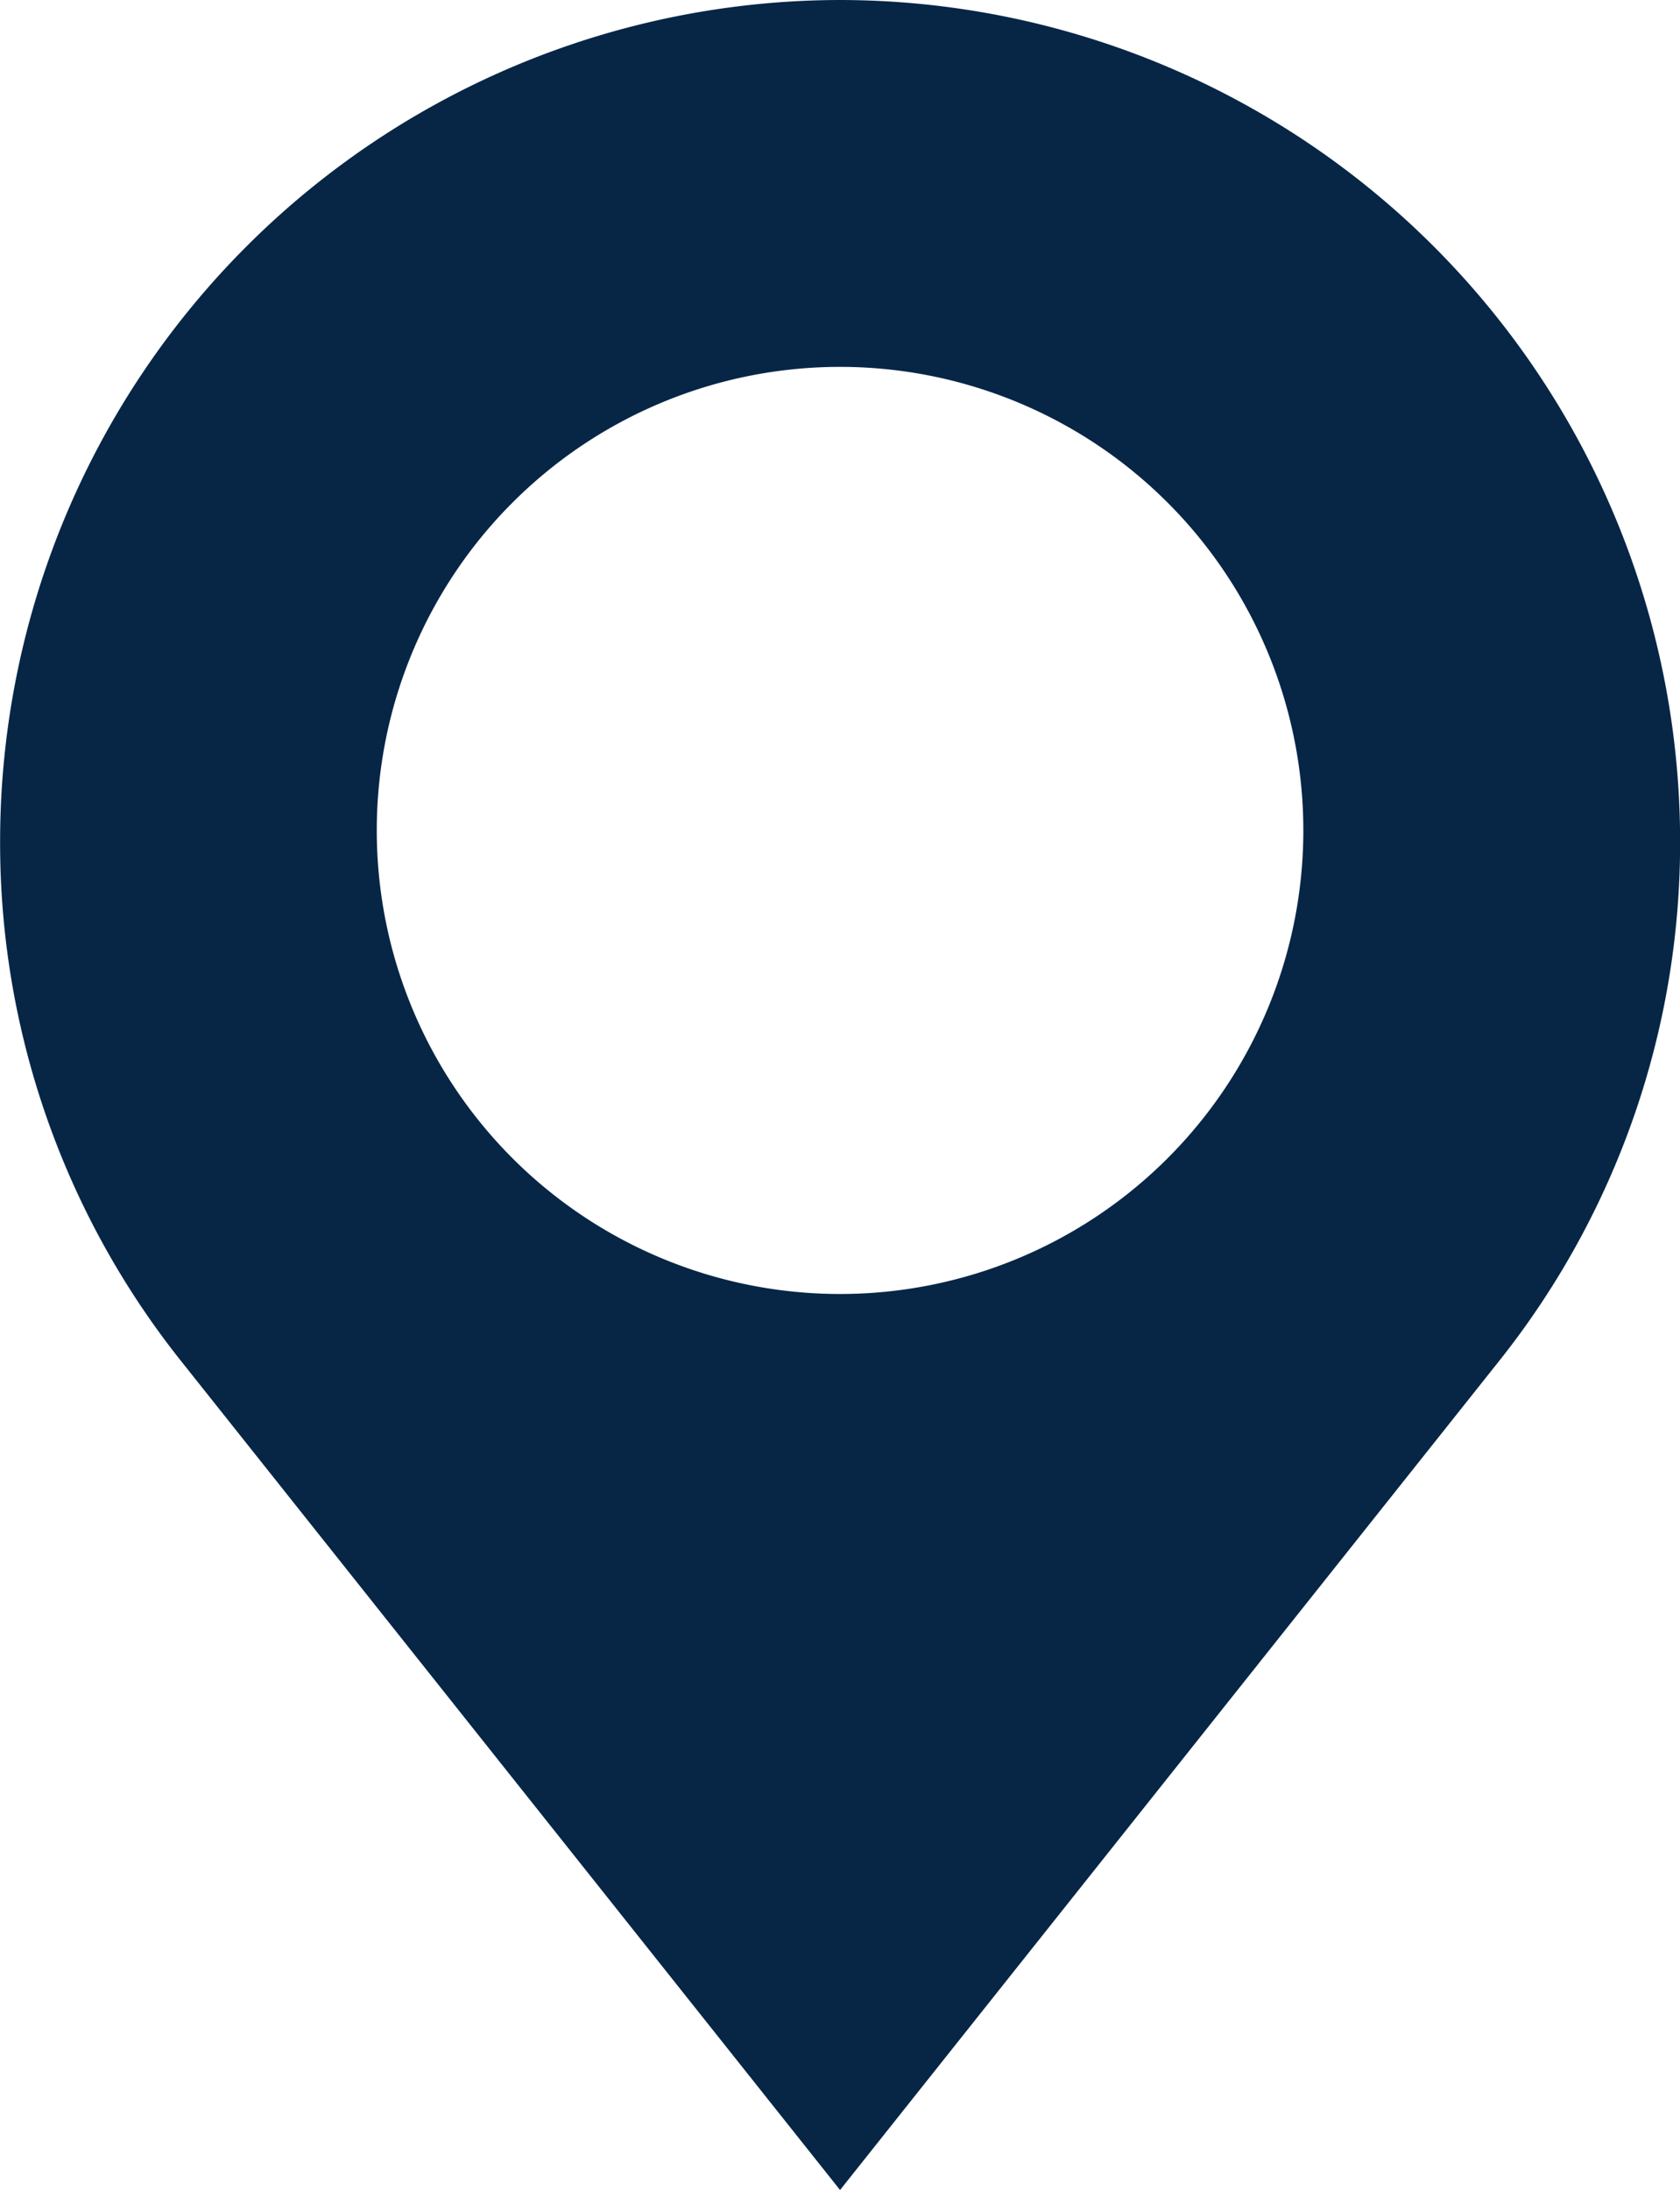
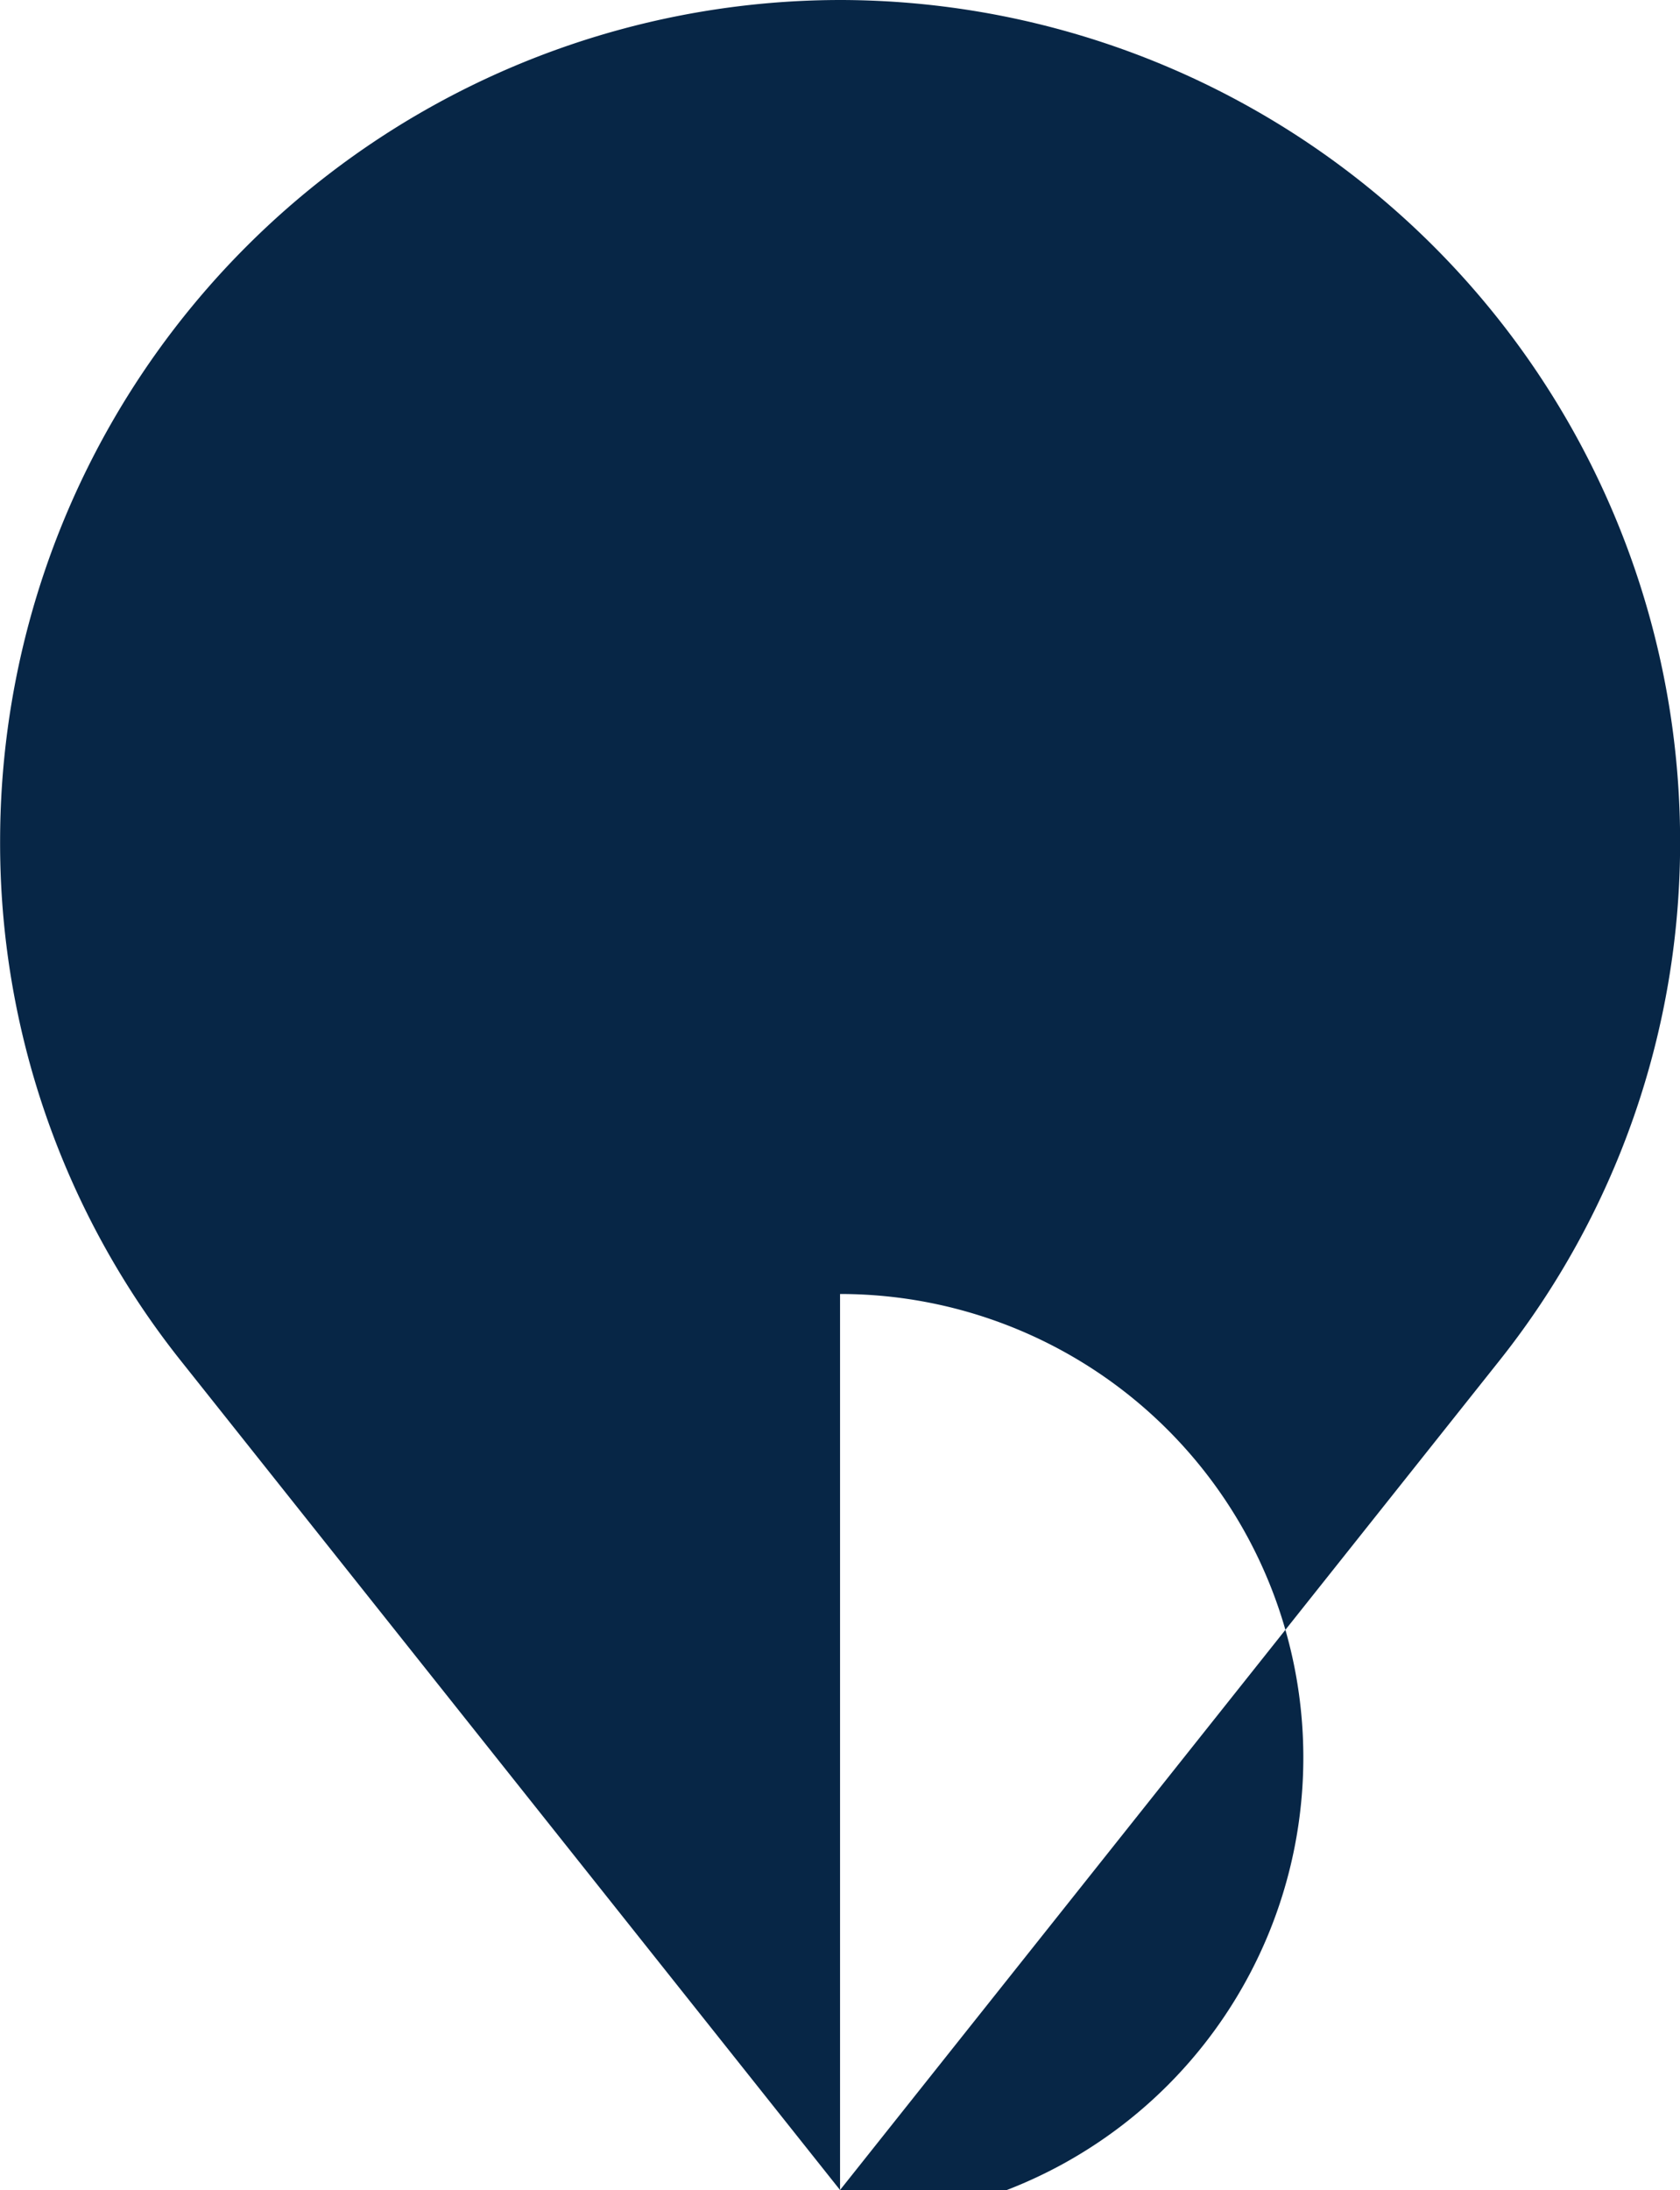
<svg xmlns="http://www.w3.org/2000/svg" width="16.119" height="21.001" viewBox="0 0 16.119 21.001">
  <g id="Group_21919" data-name="Group 21919" transform="translate(-867.058 1)">
-     <path id="Path_34815" data-name="Path 34815" d="M875.118-1a8.069,8.069,0,0,0-8.059,8.059,7.971,7.971,0,0,0,1.737,4.993L875.118,20l6.324-7.95a7.972,7.972,0,0,0,1.736-4.991A8.069,8.069,0,0,0,875.118-1Zm0,12.408a4.445,4.445,0,0,1,0-8.89h0a4.445,4.445,0,1,1,0,8.89Z" fill="#072646" />
+     <path id="Path_34815" data-name="Path 34815" d="M875.118-1a8.069,8.069,0,0,0-8.059,8.059,7.971,7.971,0,0,0,1.737,4.993L875.118,20l6.324-7.95a7.972,7.972,0,0,0,1.736-4.991A8.069,8.069,0,0,0,875.118-1Zm0,12.408h0a4.445,4.445,0,1,1,0,8.89Z" fill="#072646" />
  </g>
</svg>